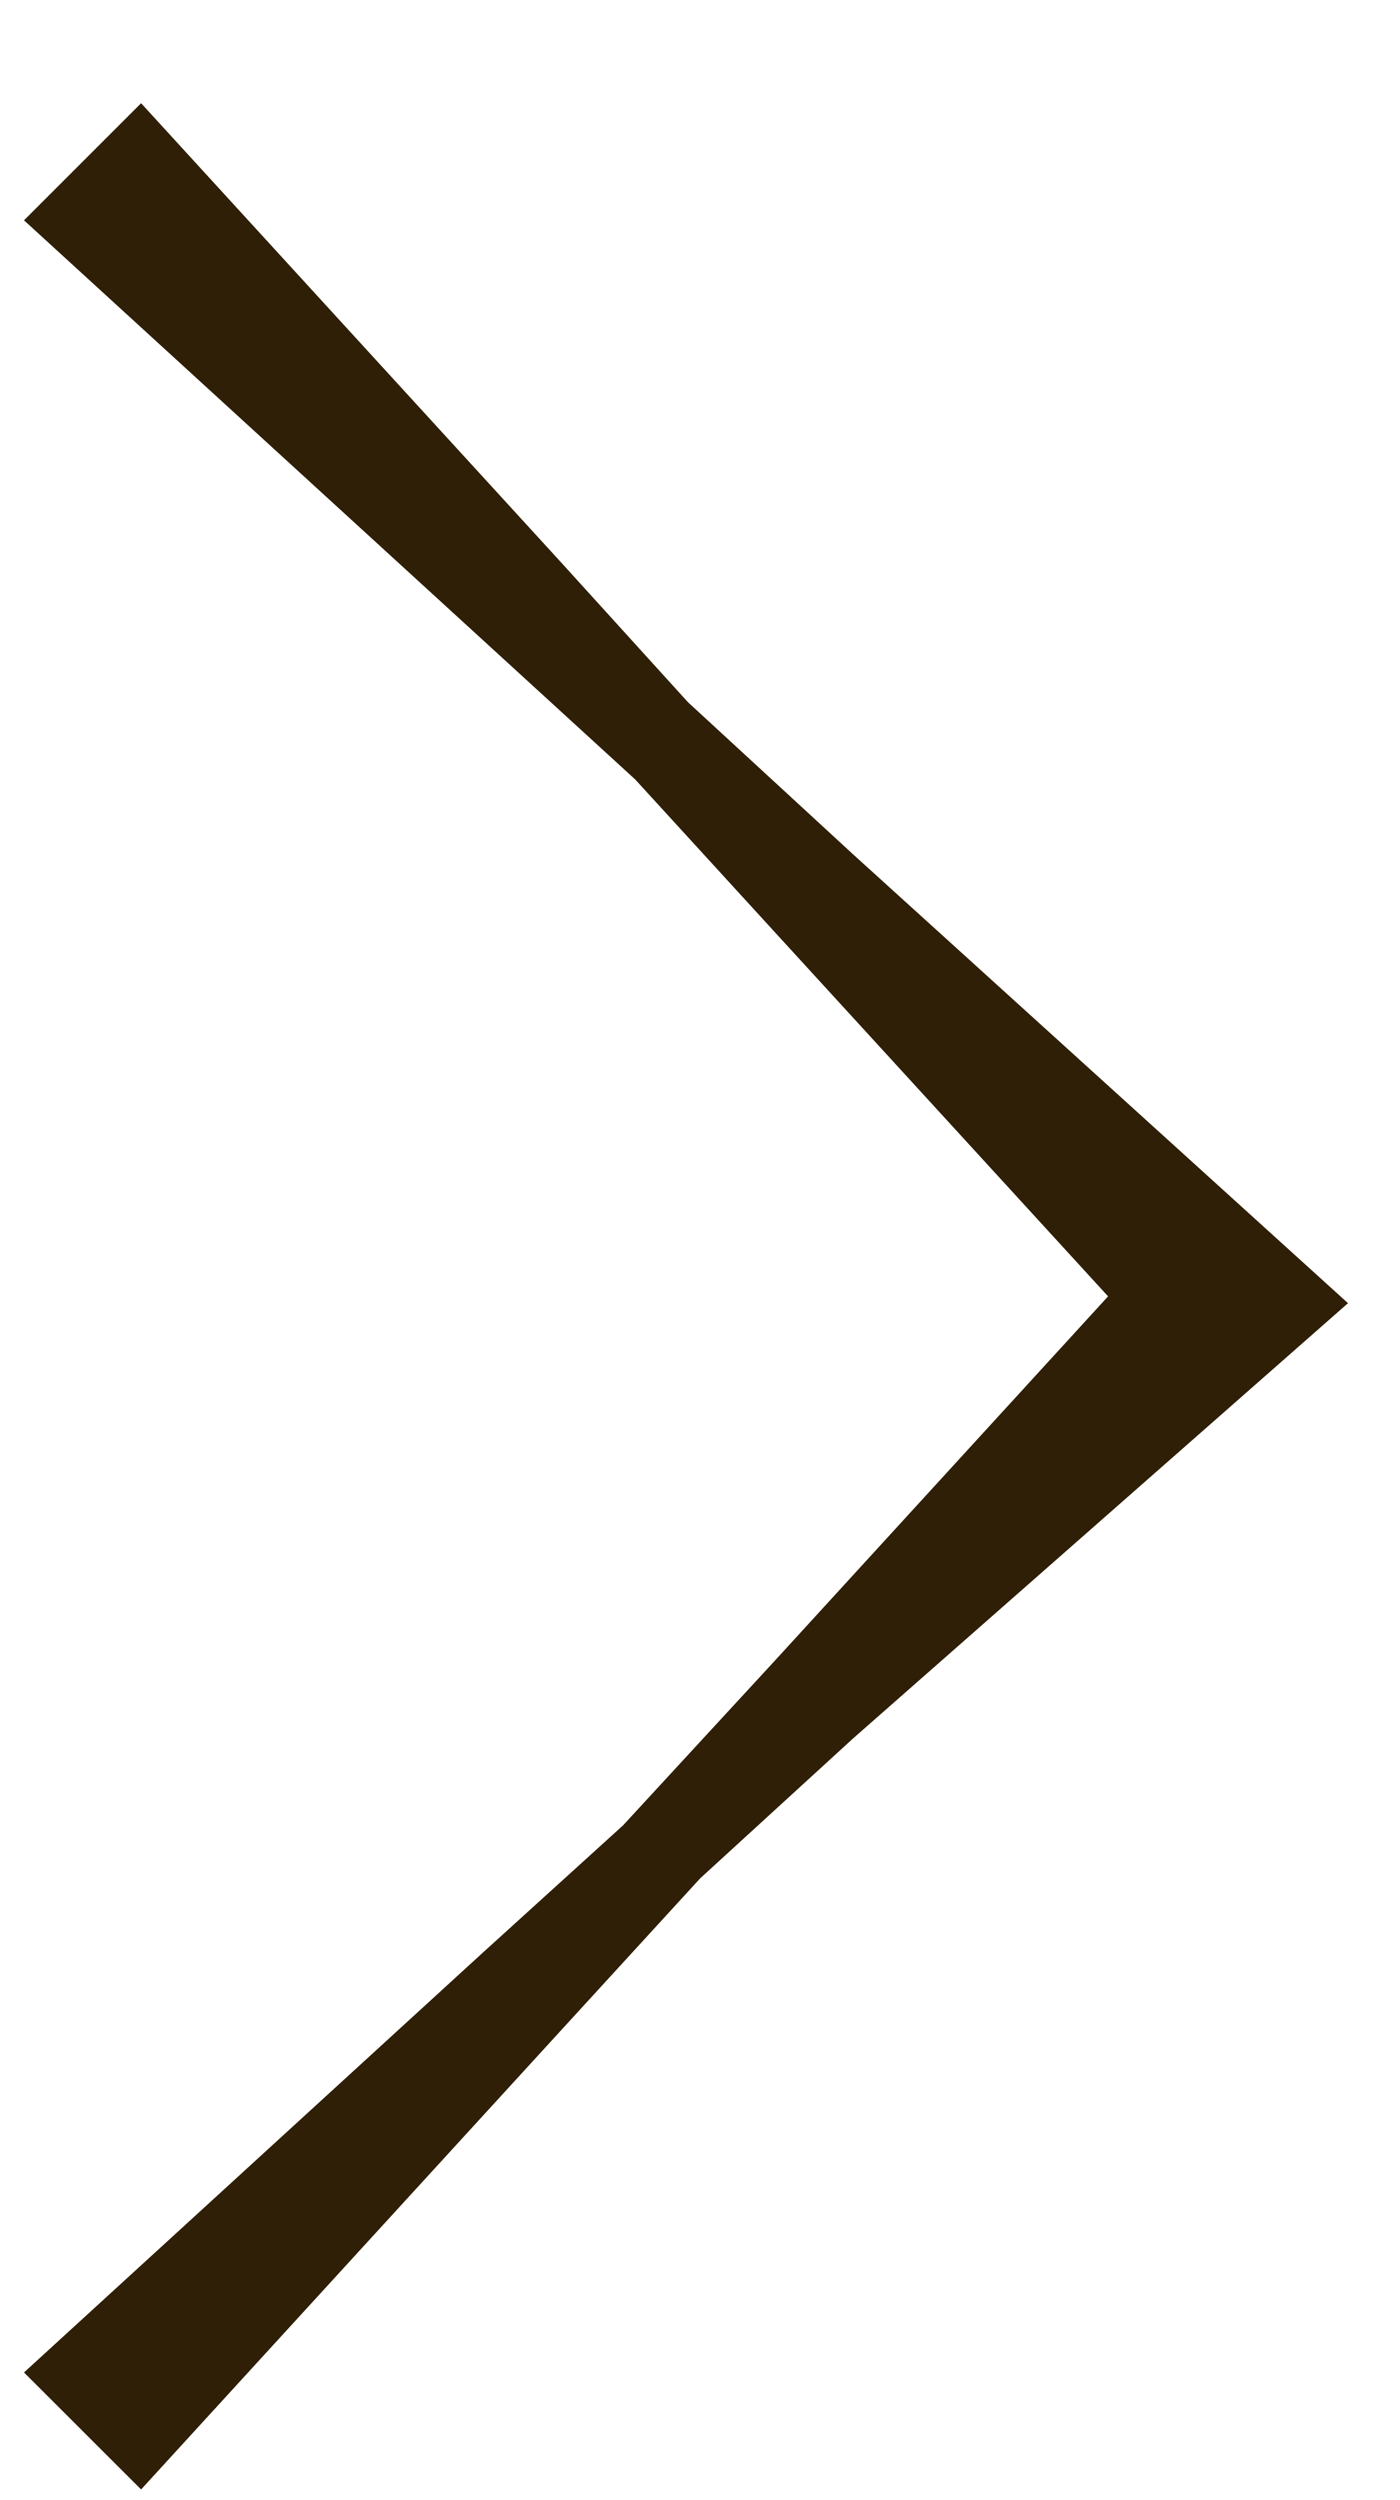
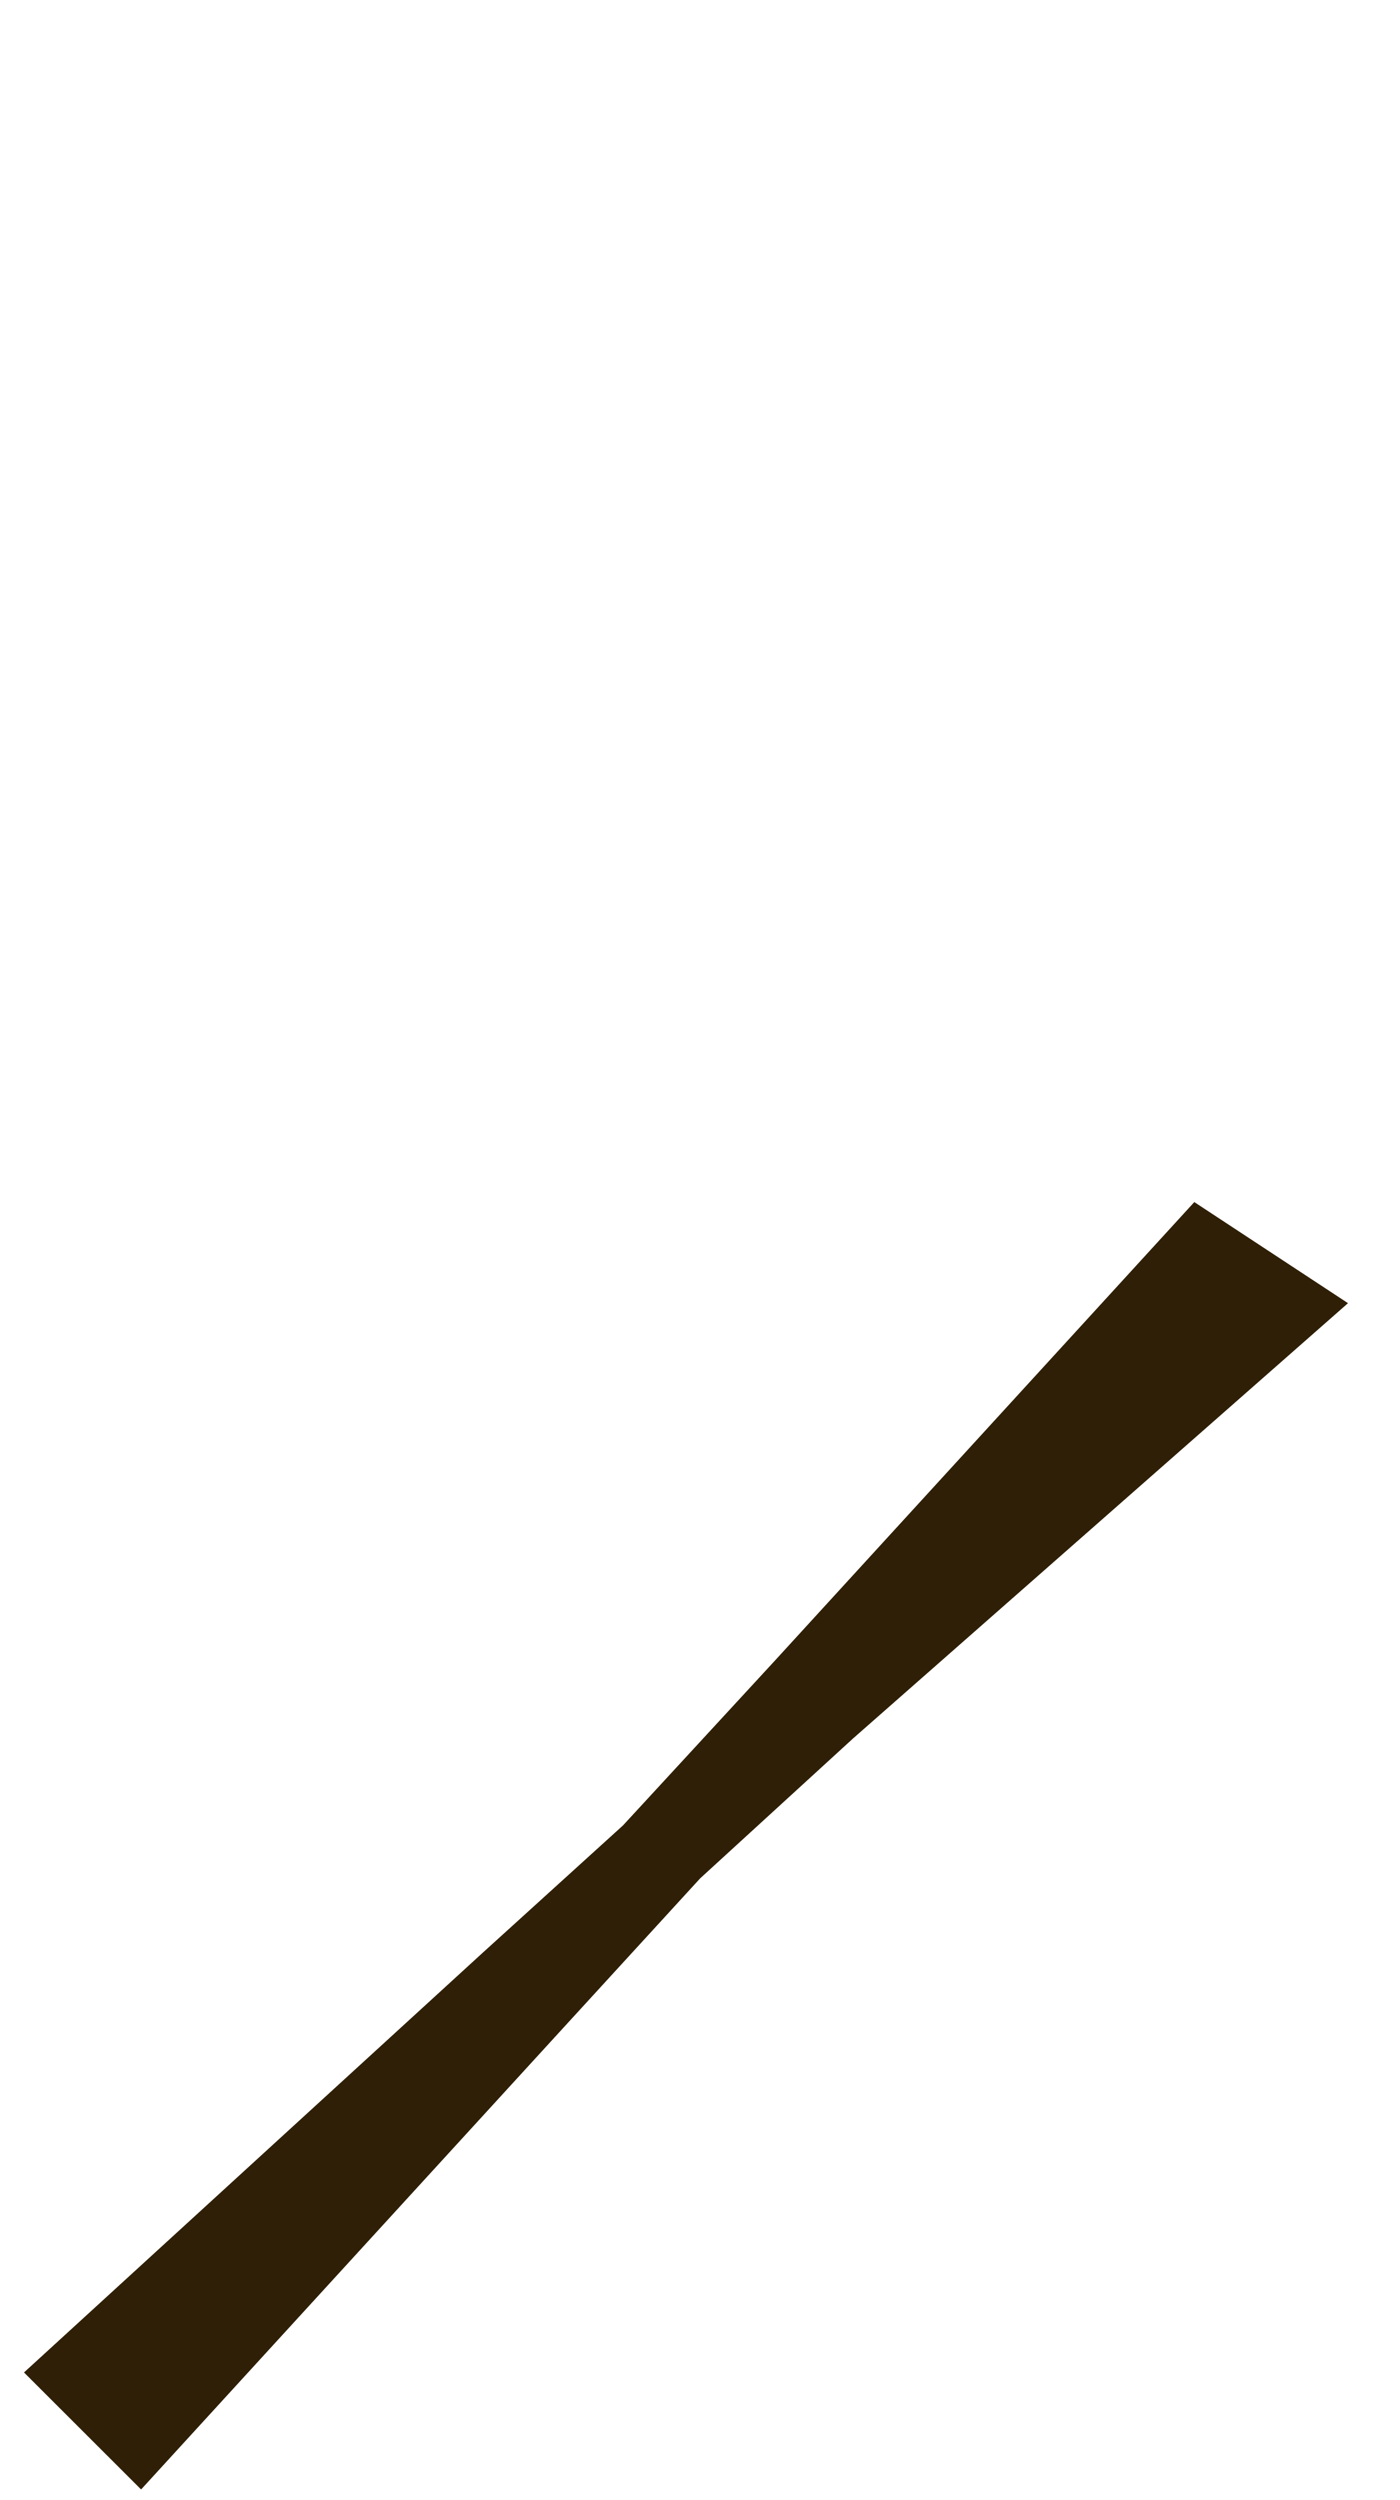
<svg xmlns="http://www.w3.org/2000/svg" width="14" height="25" viewBox="0 0 14 25" fill="none">
-   <path d="M0.24 2.203L1.411 1.032L5.604 5.616L6.88 7.022L8.53 8.542L13.48 13.031L11.943 13.905L7.749 9.322L6.352 7.794L4.824 6.396L0.24 2.203Z" fill="#2F1F06" />
  <path d="M1.411 24.893L0.24 23.723L4.824 19.529L6.23 18.253L7.75 16.604L11.943 12.02L13.48 13.031L8.53 17.384L7.002 18.782L5.604 20.309L1.411 24.893Z" fill="#2F1F06" />
</svg>